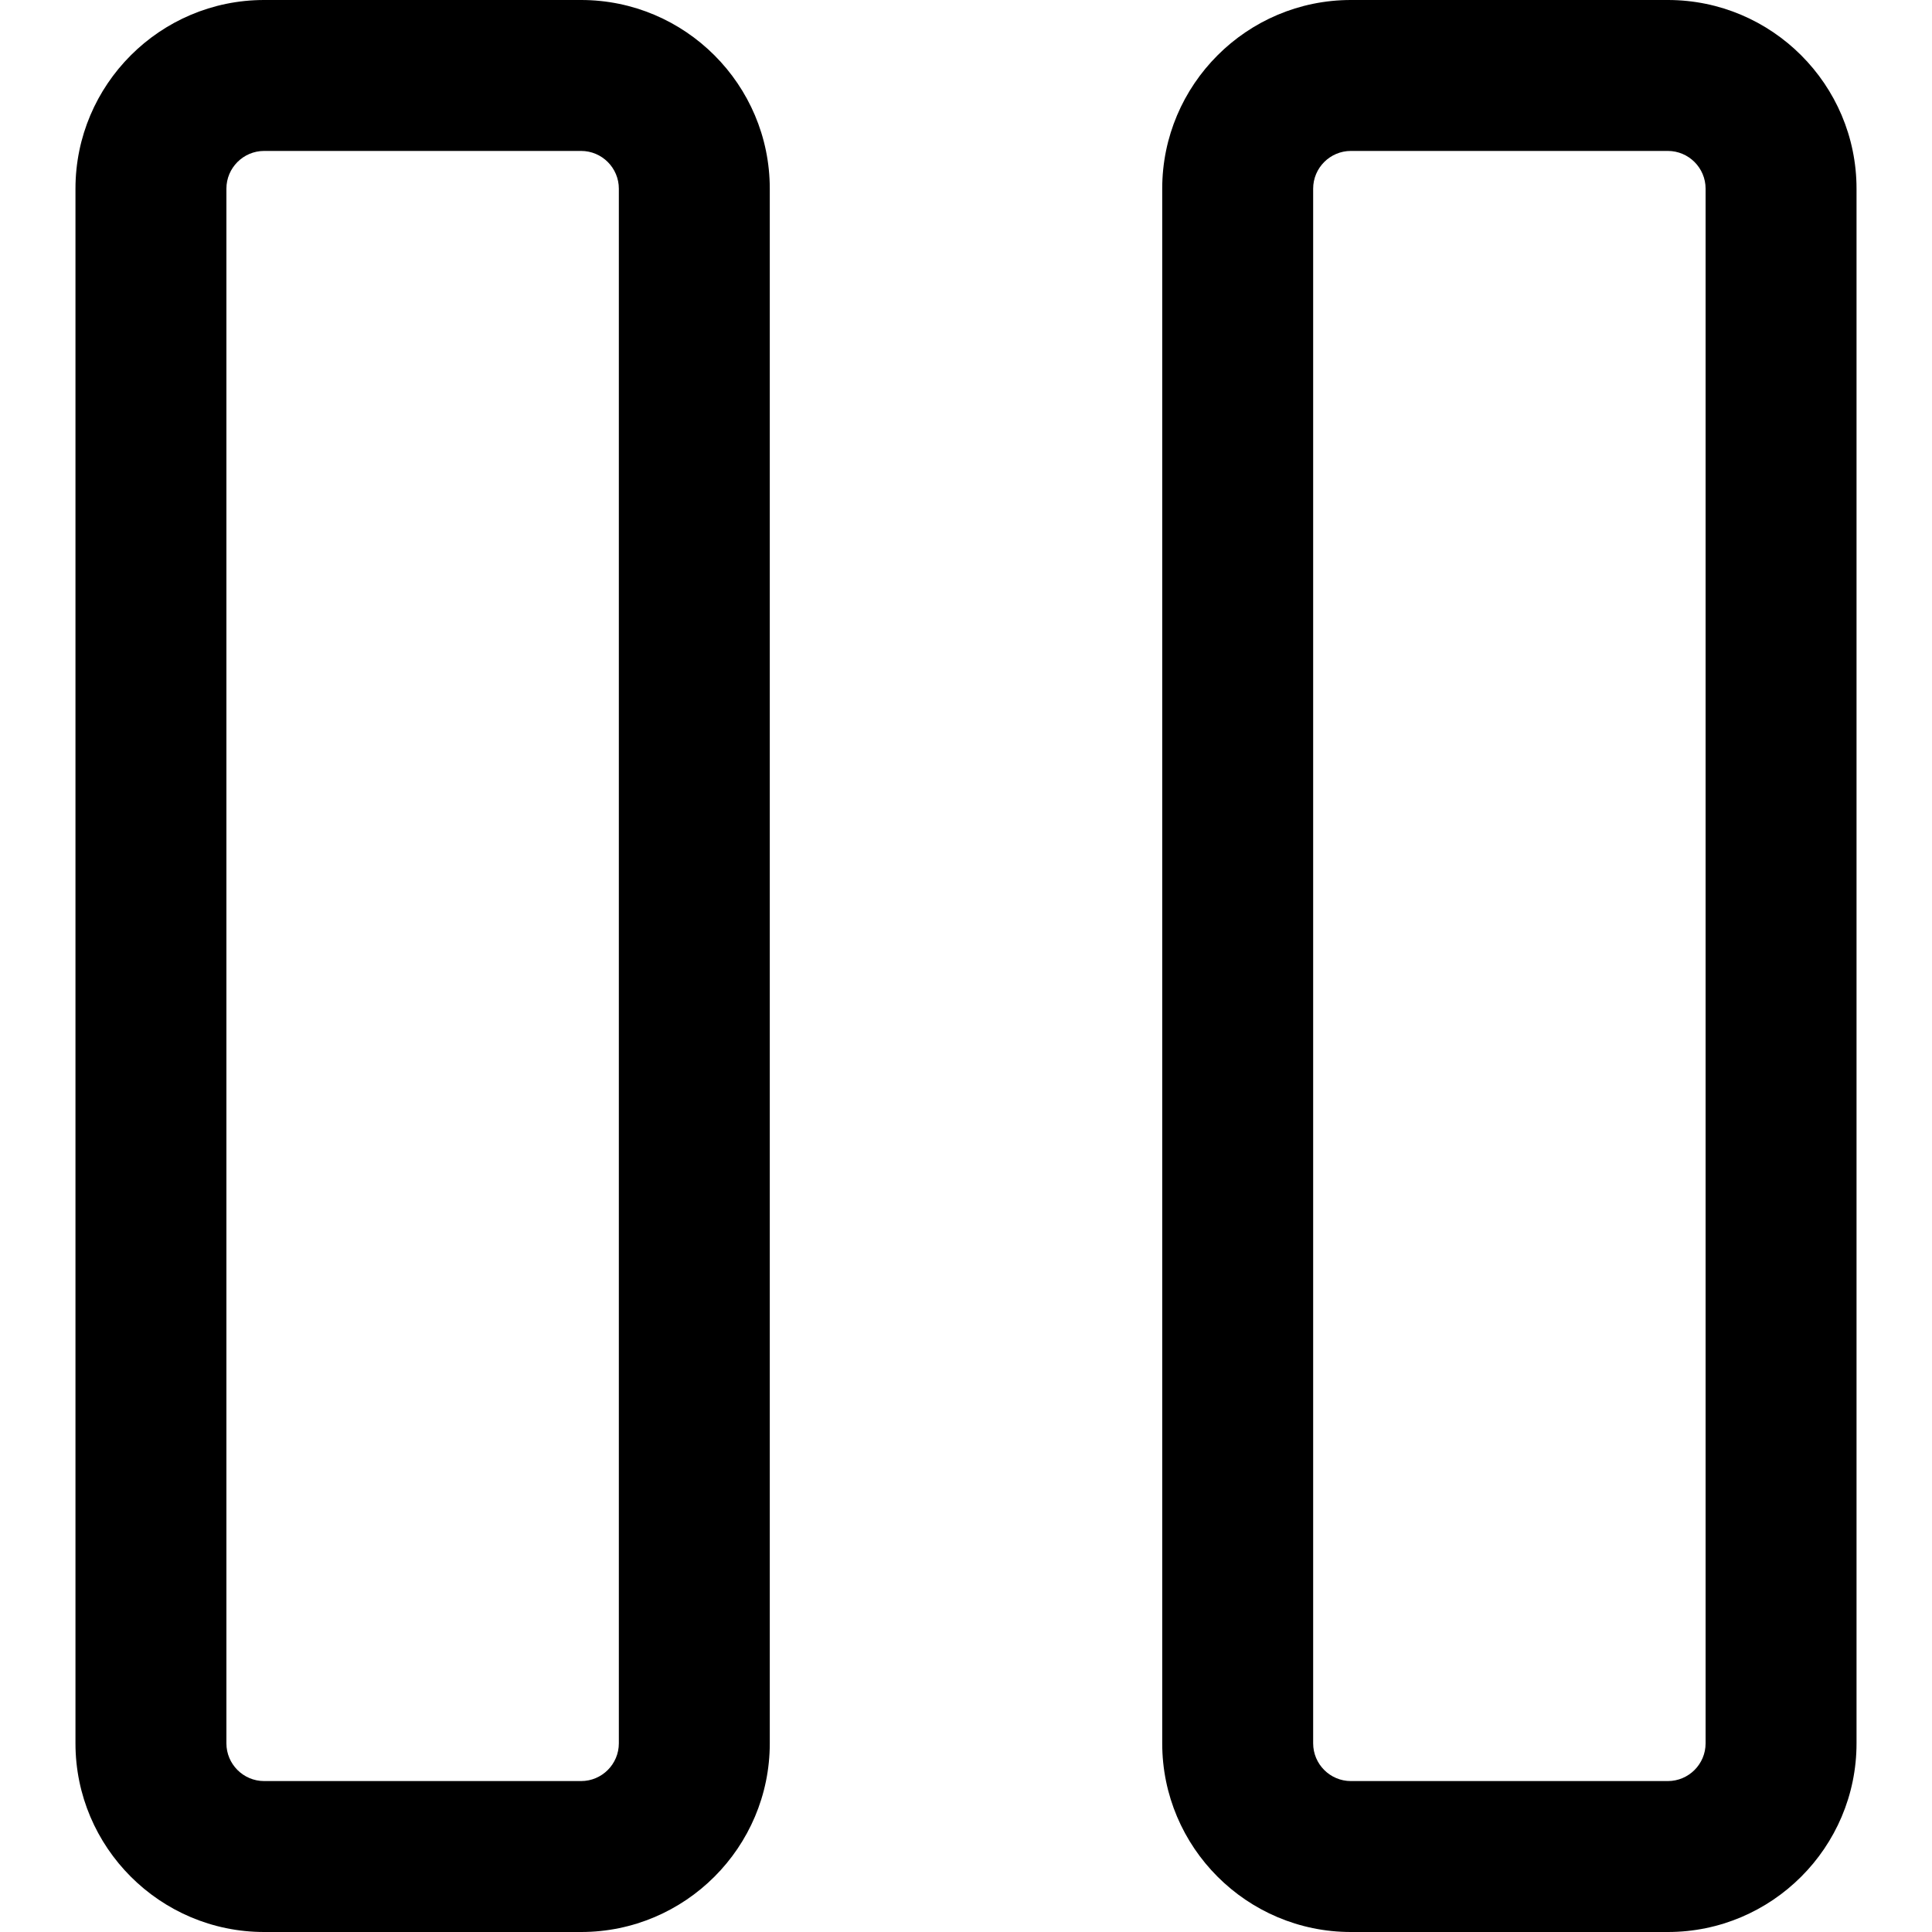
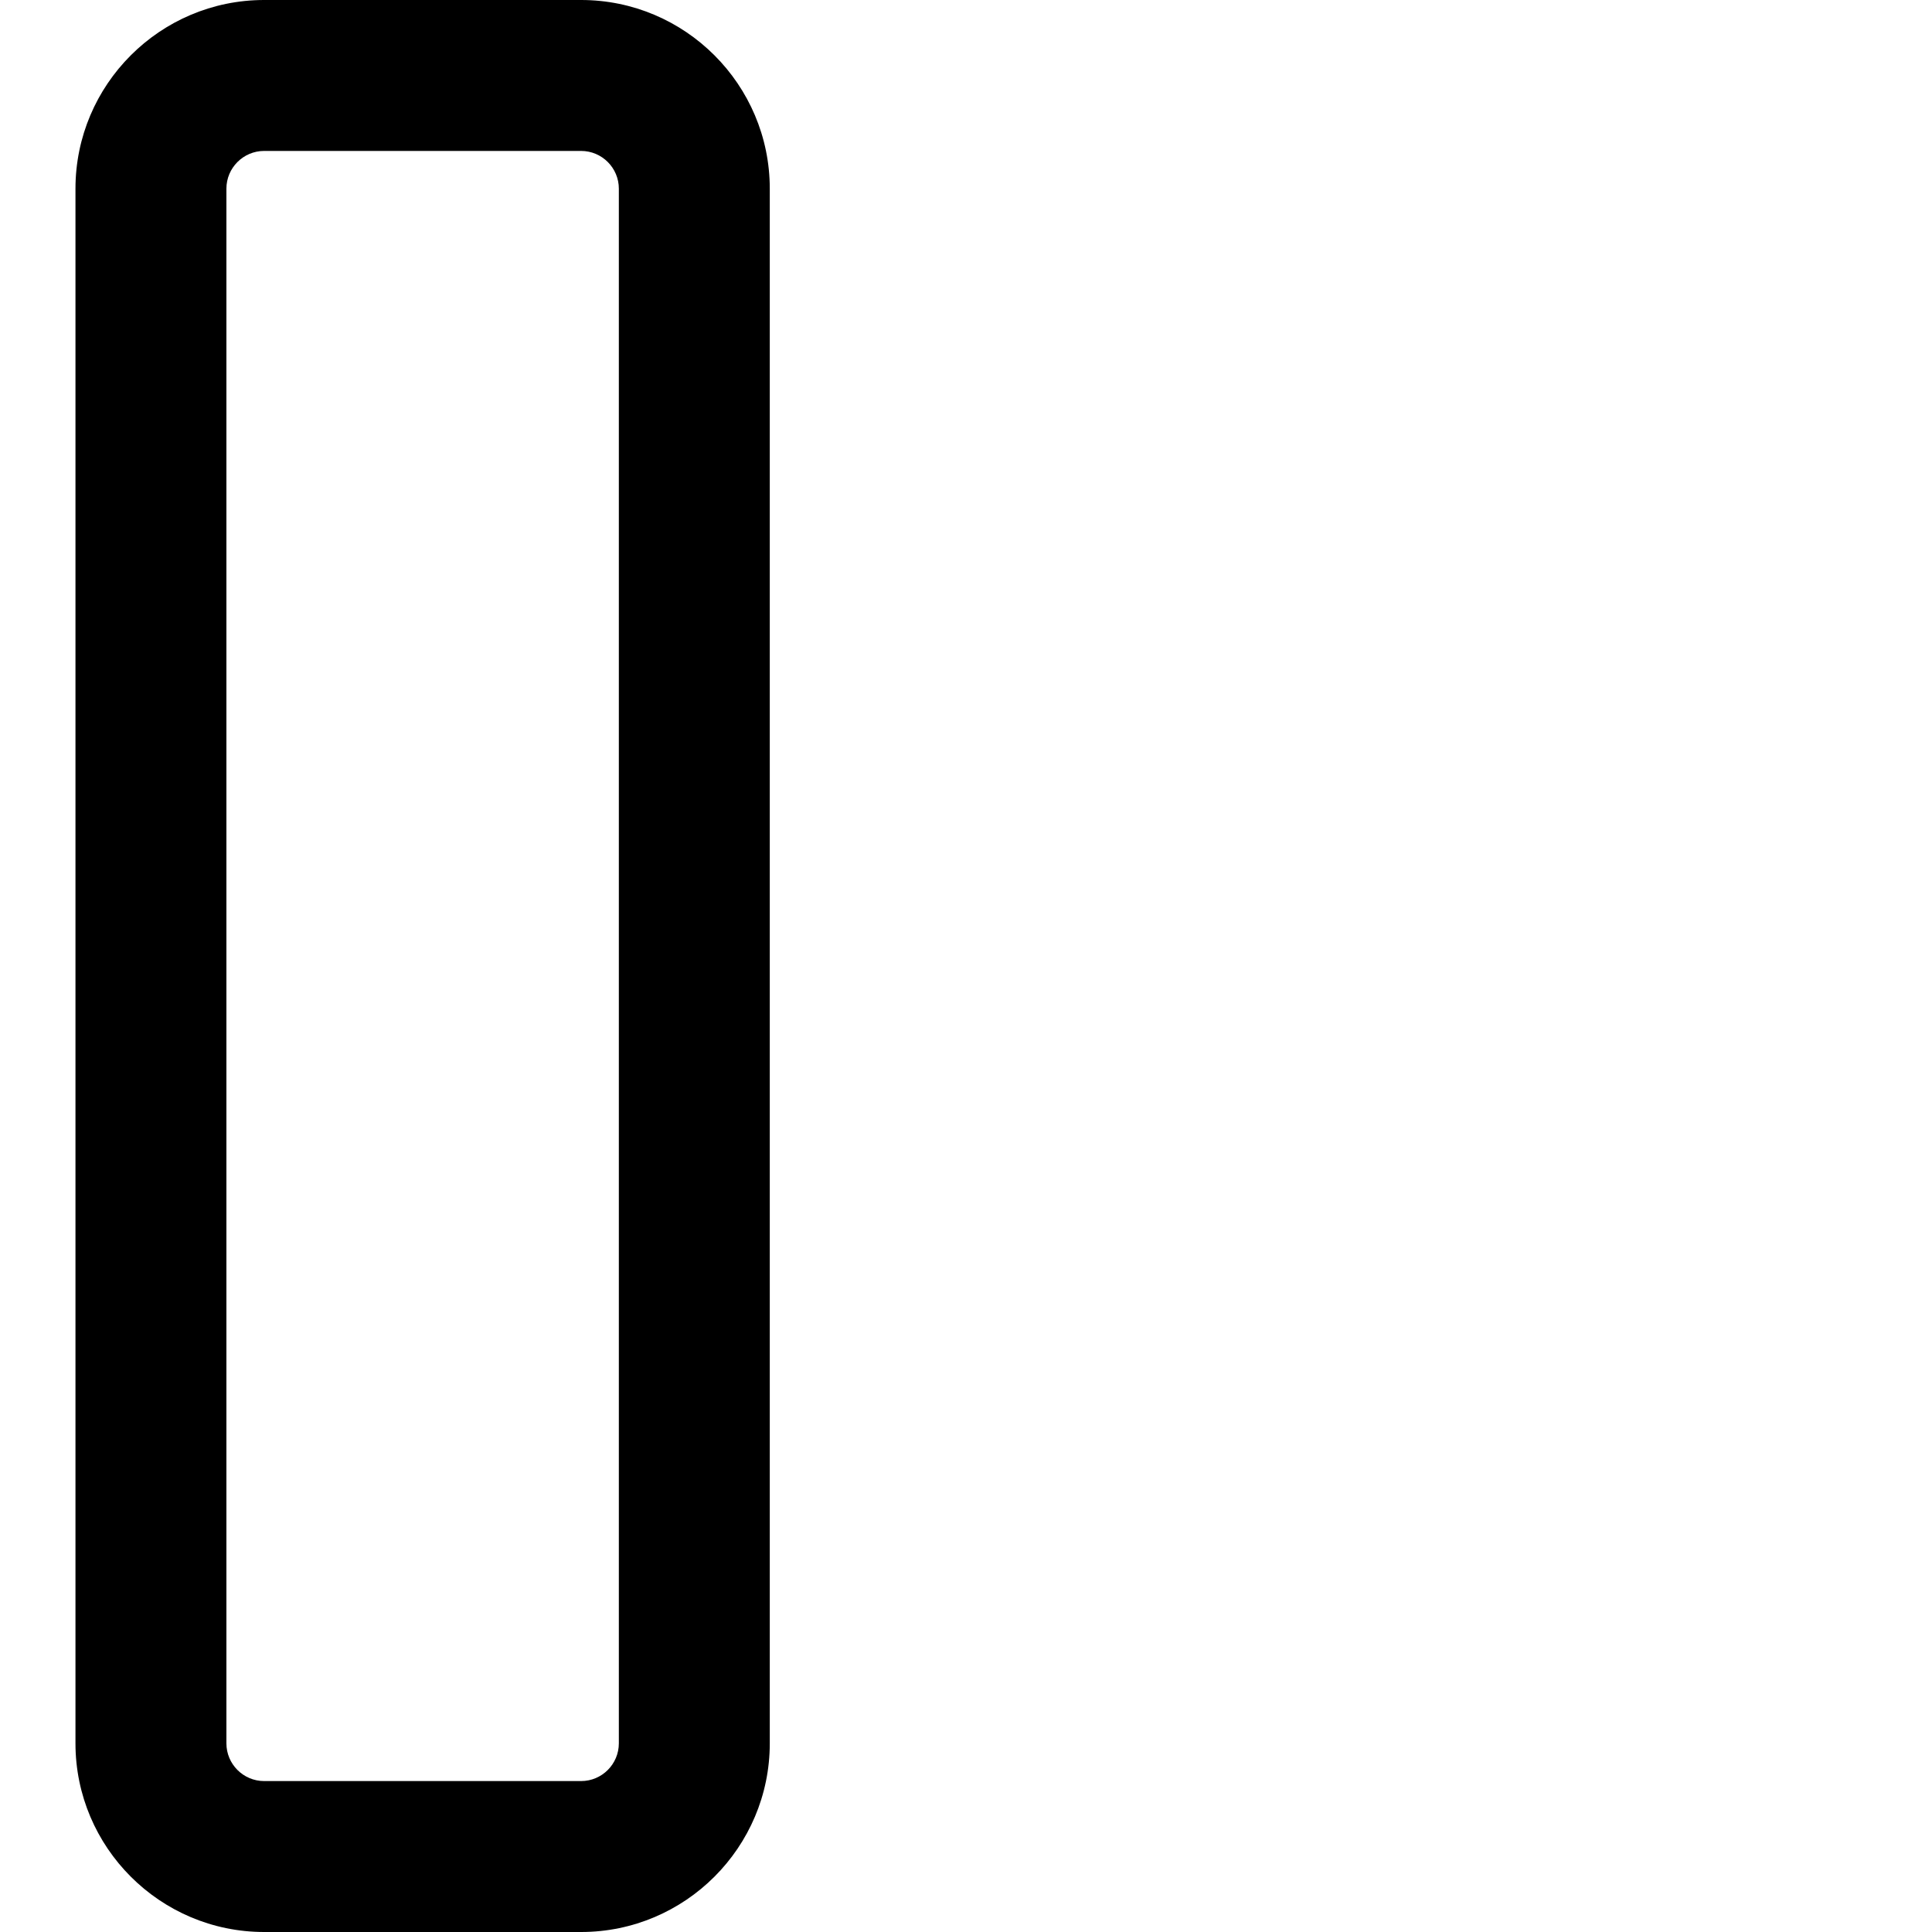
<svg xmlns="http://www.w3.org/2000/svg" version="1.1" id="Capa_1" x="0px" y="0px" viewBox="0 0 512 512" style="enable-background:new 0 0 512 512;" xml:space="preserve">
  <g>
    <g>
      <path d="M154,0H70C42.43,0,20,22.43,20,50v412c0,27.57,22.43,50,50,50h84c27.57,0,50-22.43,50-50V50C204,22.43,181.57,0,154,0z     M164,462c0,5.514-4.486,10-10,10H70c-5.514,0-10-4.486-10-10V50c0-5.514,4.486-10,10-10h84c5.514,0,10,4.486,10,10V462z" />
    </g>
  </g>
  <g>
    <g>
-       <path d="M442,0h-84c-27.57,0-50,22.43-50,50v412c0,27.57,22.43,50,50,50h84c27.57,0,50-22.43,50-50V50C492,22.43,469.57,0,442,0z     M452,462c0,5.514-4.486,10-10,10h-84c-5.514,0-10-4.486-10-10V50c0-5.514,4.486-10,10-10h84c5.514,0,10,4.486,10,10V462z" />
-     </g>
+       </g>
  </g>
  <g>
</g>
  <g>
</g>
  <g>
</g>
  <g>
</g>
  <g>
</g>
  <g>
</g>
  <g>
</g>
  <g>
</g>
  <g>
</g>
  <g>
</g>
  <g>
</g>
  <g>
</g>
  <g>
</g>
  <g>
</g>
  <g>
</g>
</svg>